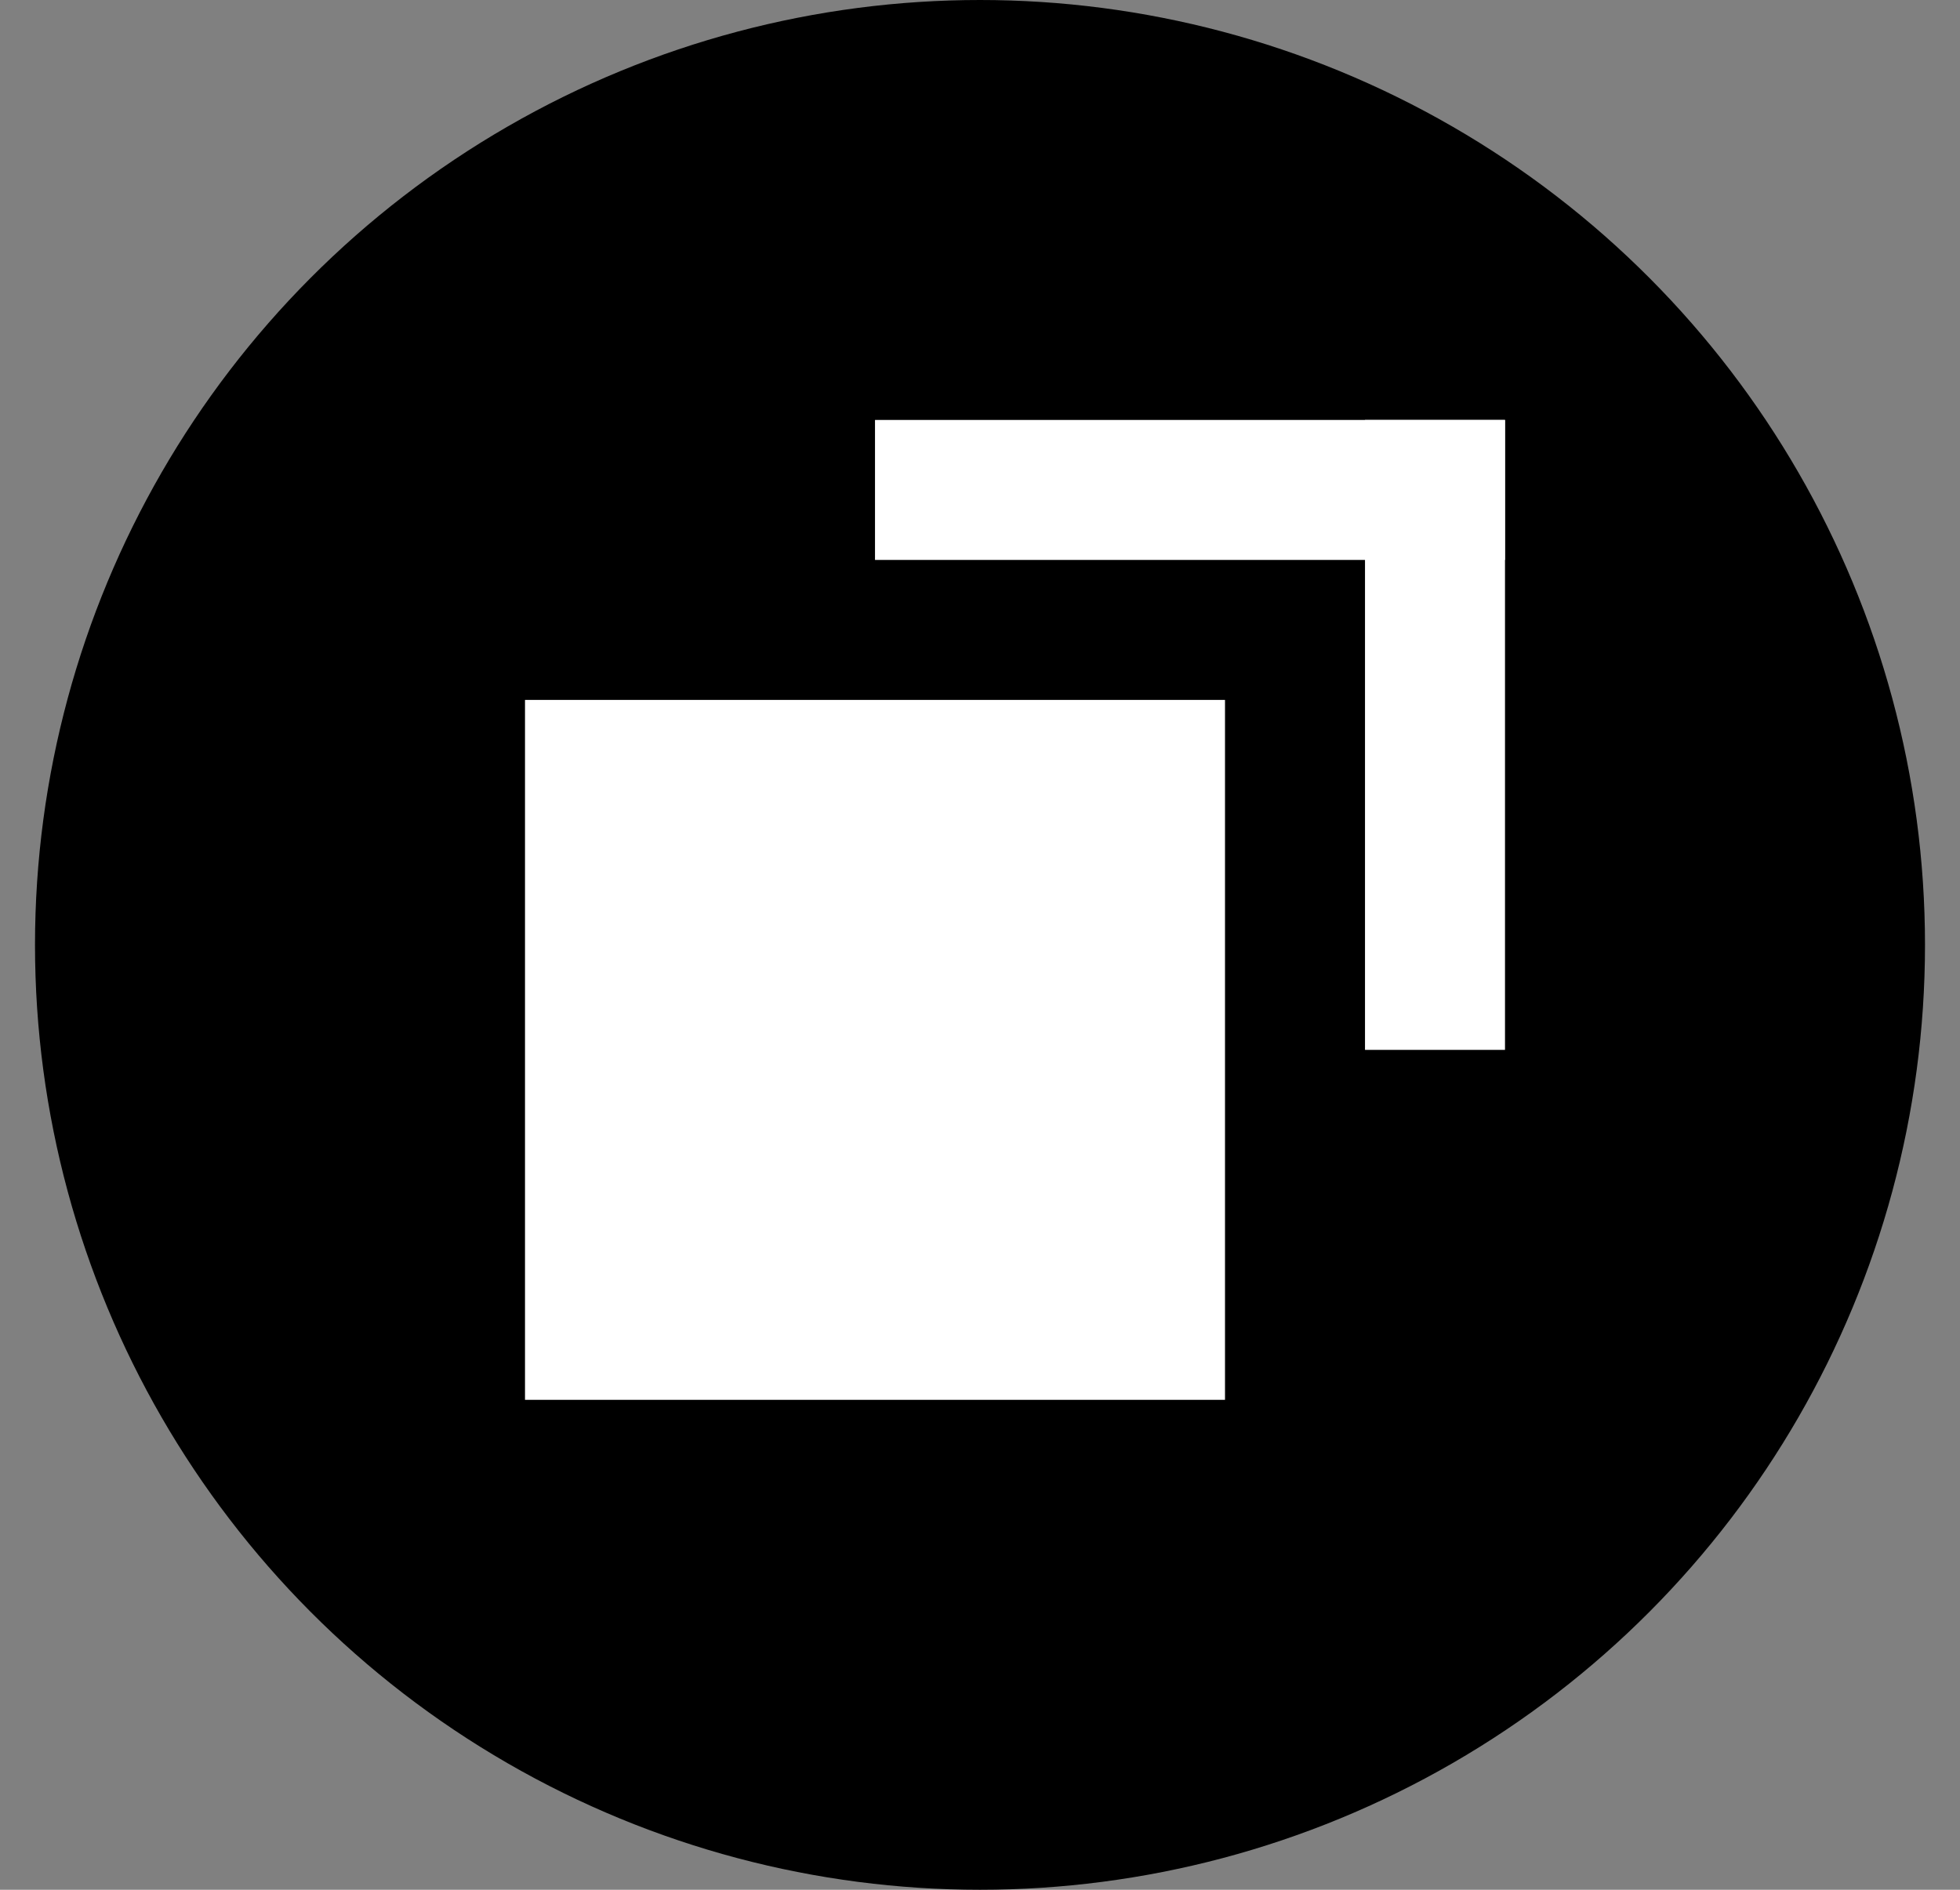
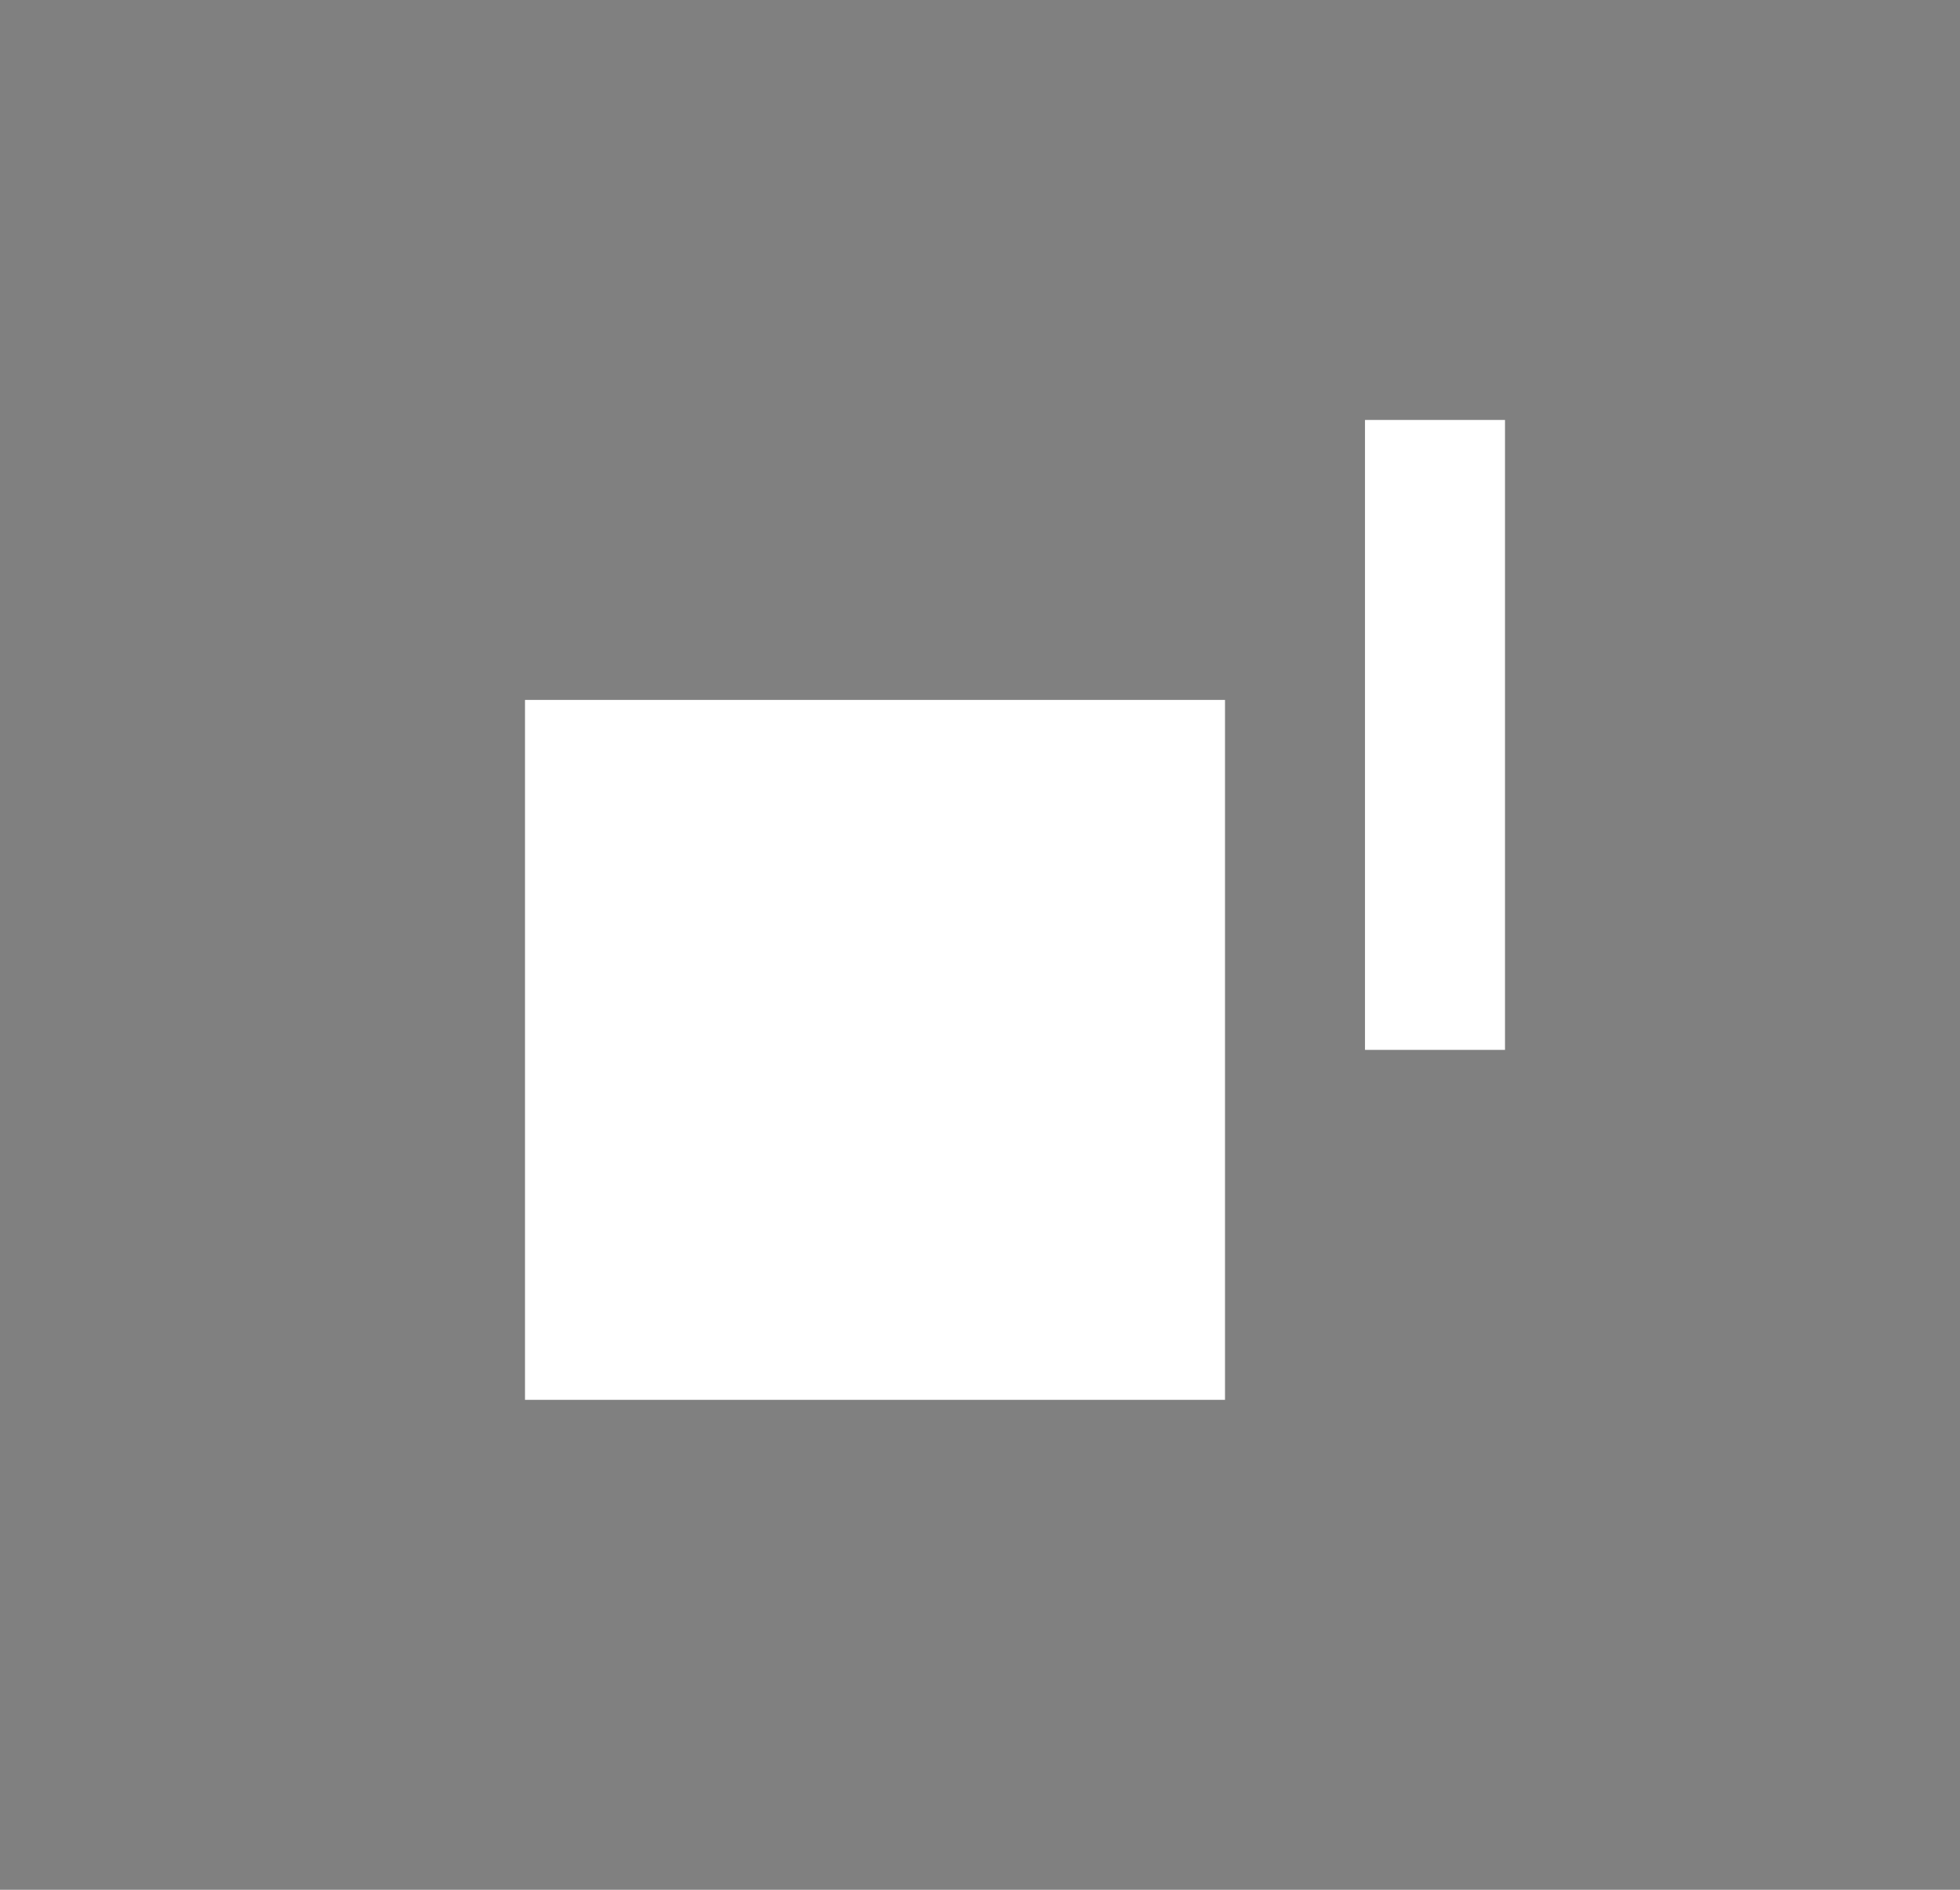
<svg xmlns="http://www.w3.org/2000/svg" width="28" height="27" viewBox="0 0 28 27" fill="none">
  <rect x="0" y="0" width="28" height="27" fill="#808080" stroke="none" />
-   <circle cx="14" cy="13.5" r="13.5" fill="black" />
  <rect x="7.5" y="10" width="10" height="10" fill="white" />
-   <line x1="12.5" y1="7" x2="21.5" y2="7" stroke="white" stroke-width="2" />
  <line x1="20.5" y1="15" x2="20.5" y2="6" stroke="white" stroke-width="2" />
</svg>